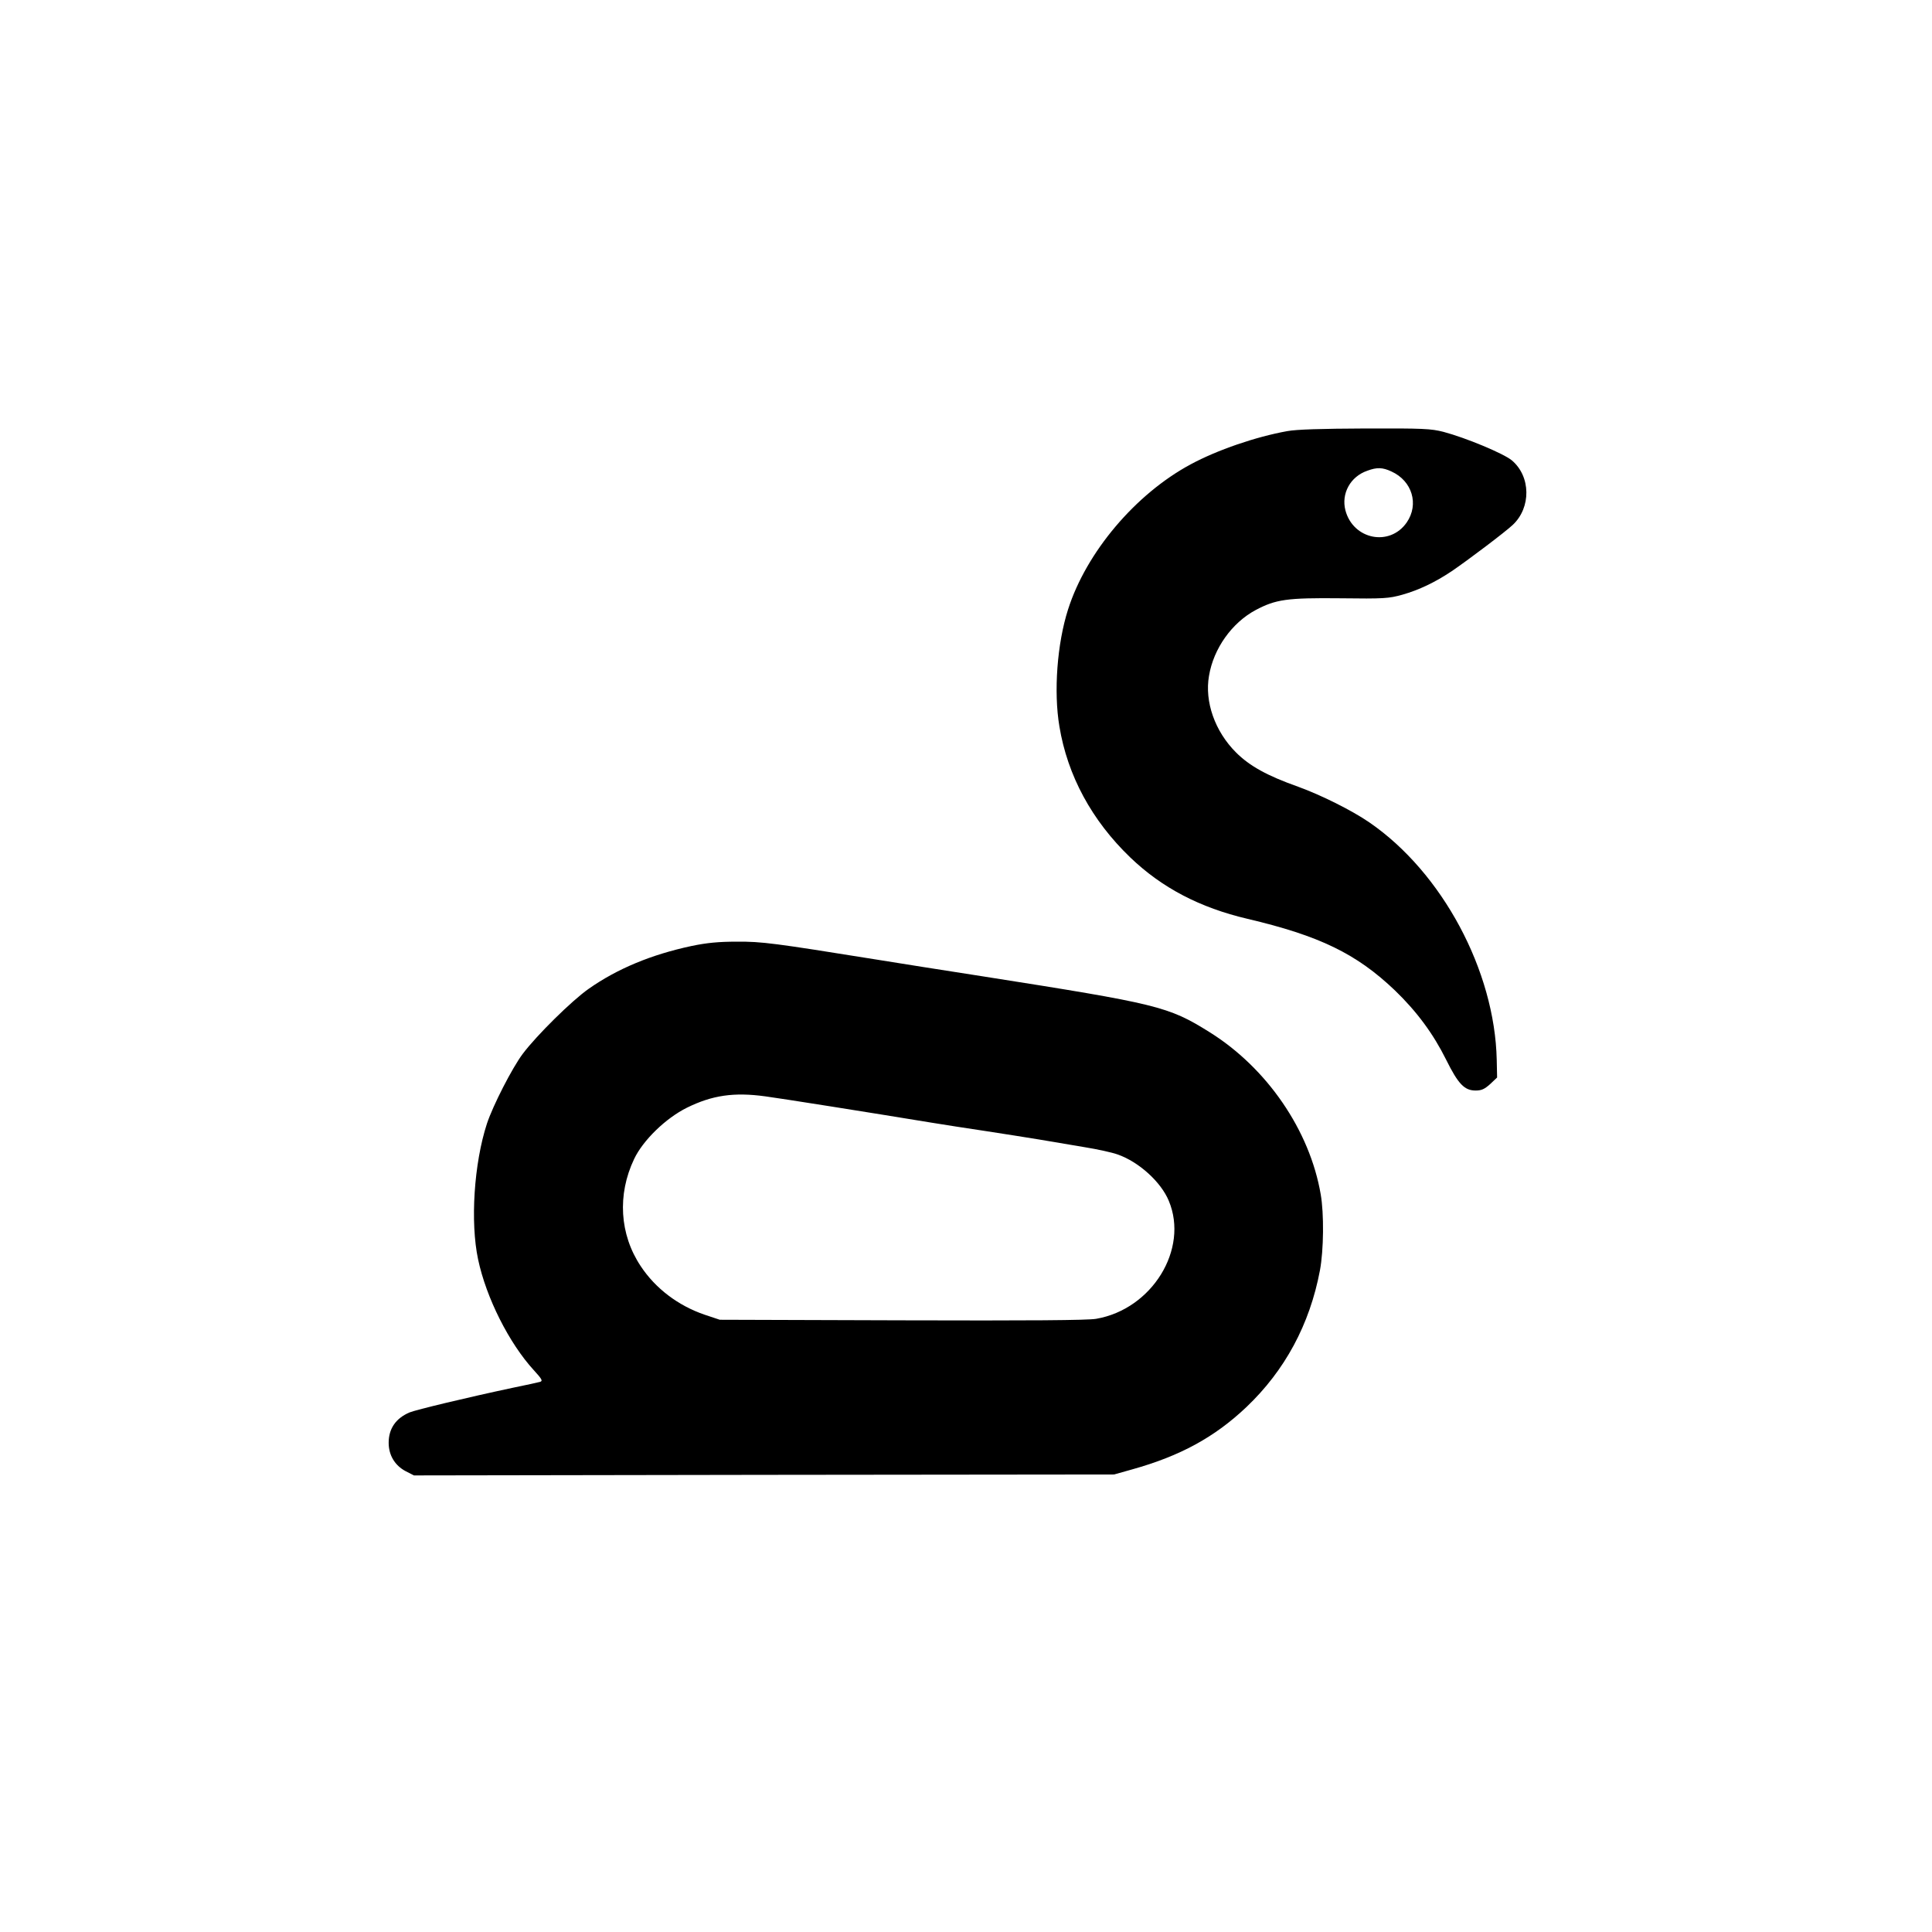
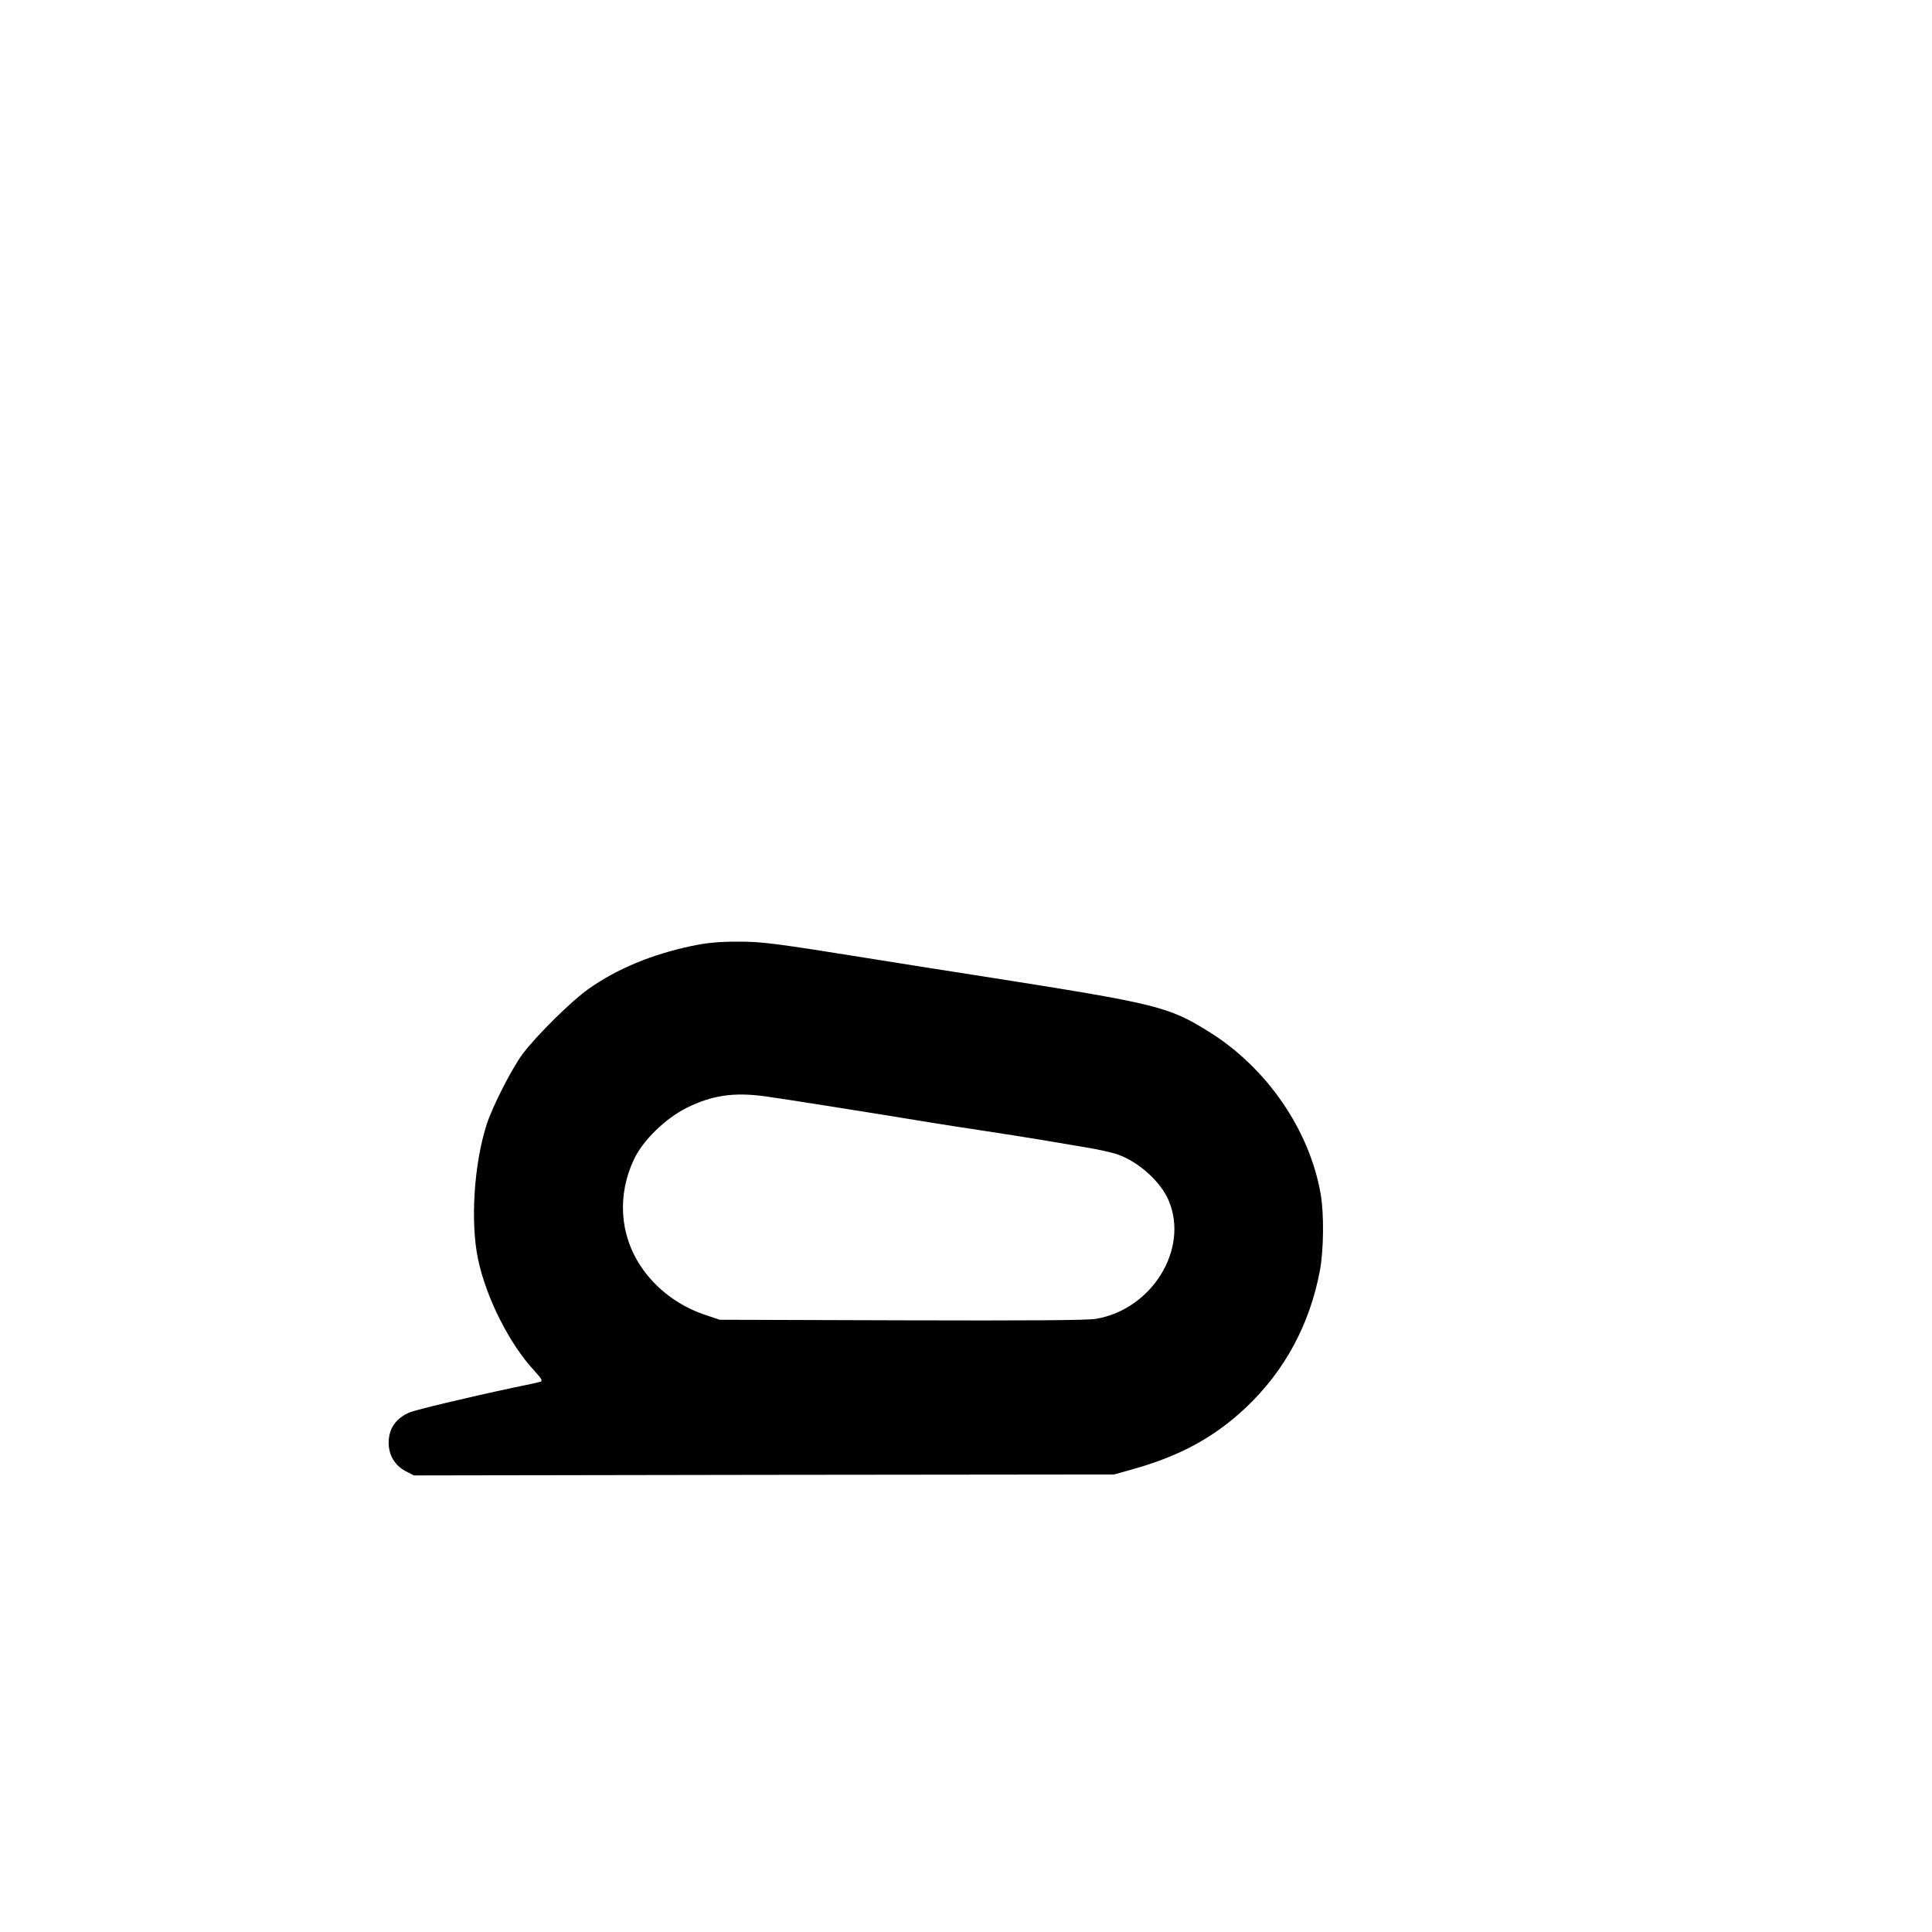
<svg xmlns="http://www.w3.org/2000/svg" version="1.0" width="1024pt" height="1024pt" viewBox="0 0 1024 1024" preserveAspectRatio="xMidYMid meet">
  <g transform="translate(0,1024) scale(0.1,-0.1)" fill="#000000" stroke="none">
-     <path d="M6823 7955 c-167 -30 -371 -100 -512 -176 -292 -157 -553 -465 -650 -769 -58 -181 -77 -436 -46 -620 43 -261 172 -499 376 -695 168 -161 369 -266 621 -325 382 -90 578 -185 782 -380 116 -112 203 -230 271 -367 64 -129 97 -163 156 -163 31 0 47 7 77 34 l37 35 -2 93 c-10 473 -289 994 -675 1259 -93 64 -256 145 -377 189 -164 58 -258 110 -330 182 -112 112 -167 269 -143 406 24 145 122 282 248 349 106 56 165 65 448 62 232 -3 257 -1 329 19 88 25 174 66 262 125 84 57 284 208 323 245 98 92 96 257 -5 342 -43 36 -242 119 -362 151 -67 17 -107 19 -415 18 -233 -1 -364 -5 -413 -14z m552 -214 c110 -50 147 -174 81 -270 -90 -130 -284 -91 -325 64 -23 89 26 179 116 210 51 19 81 18 128 -4z" />
    <path d="M3665 5226 c-211 -45 -393 -120 -545 -227 -90 -63 -276 -247 -349 -344 -57 -76 -158 -274 -190 -370 -69 -211 -89 -523 -47 -720 43 -204 165 -445 295 -587 43 -47 49 -57 34 -62 -10 -3 -74 -17 -143 -31 -249 -53 -514 -117 -549 -131 -73 -31 -111 -86 -111 -161 0 -66 33 -120 89 -150 l45 -23 1855 3 1856 2 96 27 c254 71 436 170 605 330 204 194 336 438 390 725 20 107 22 301 4 403 -58 339 -285 670 -590 860 -218 136 -271 149 -1200 295 -195 30 -452 71 -570 90 -536 86 -602 95 -735 94 -95 0 -159 -6 -240 -23z m392 -797 c70 -9 556 -86 878 -139 66 -11 197 -31 290 -45 94 -14 222 -35 285 -45 63 -11 170 -29 237 -40 68 -11 147 -28 177 -39 112 -39 230 -146 271 -246 107 -256 -89 -574 -385 -625 -45 -8 -356 -10 -1030 -8 l-965 3 -81 27 c-140 48 -260 139 -338 257 -112 168 -125 379 -35 568 47 99 167 216 280 272 134 66 249 83 416 60z" />
  </g>
</svg>